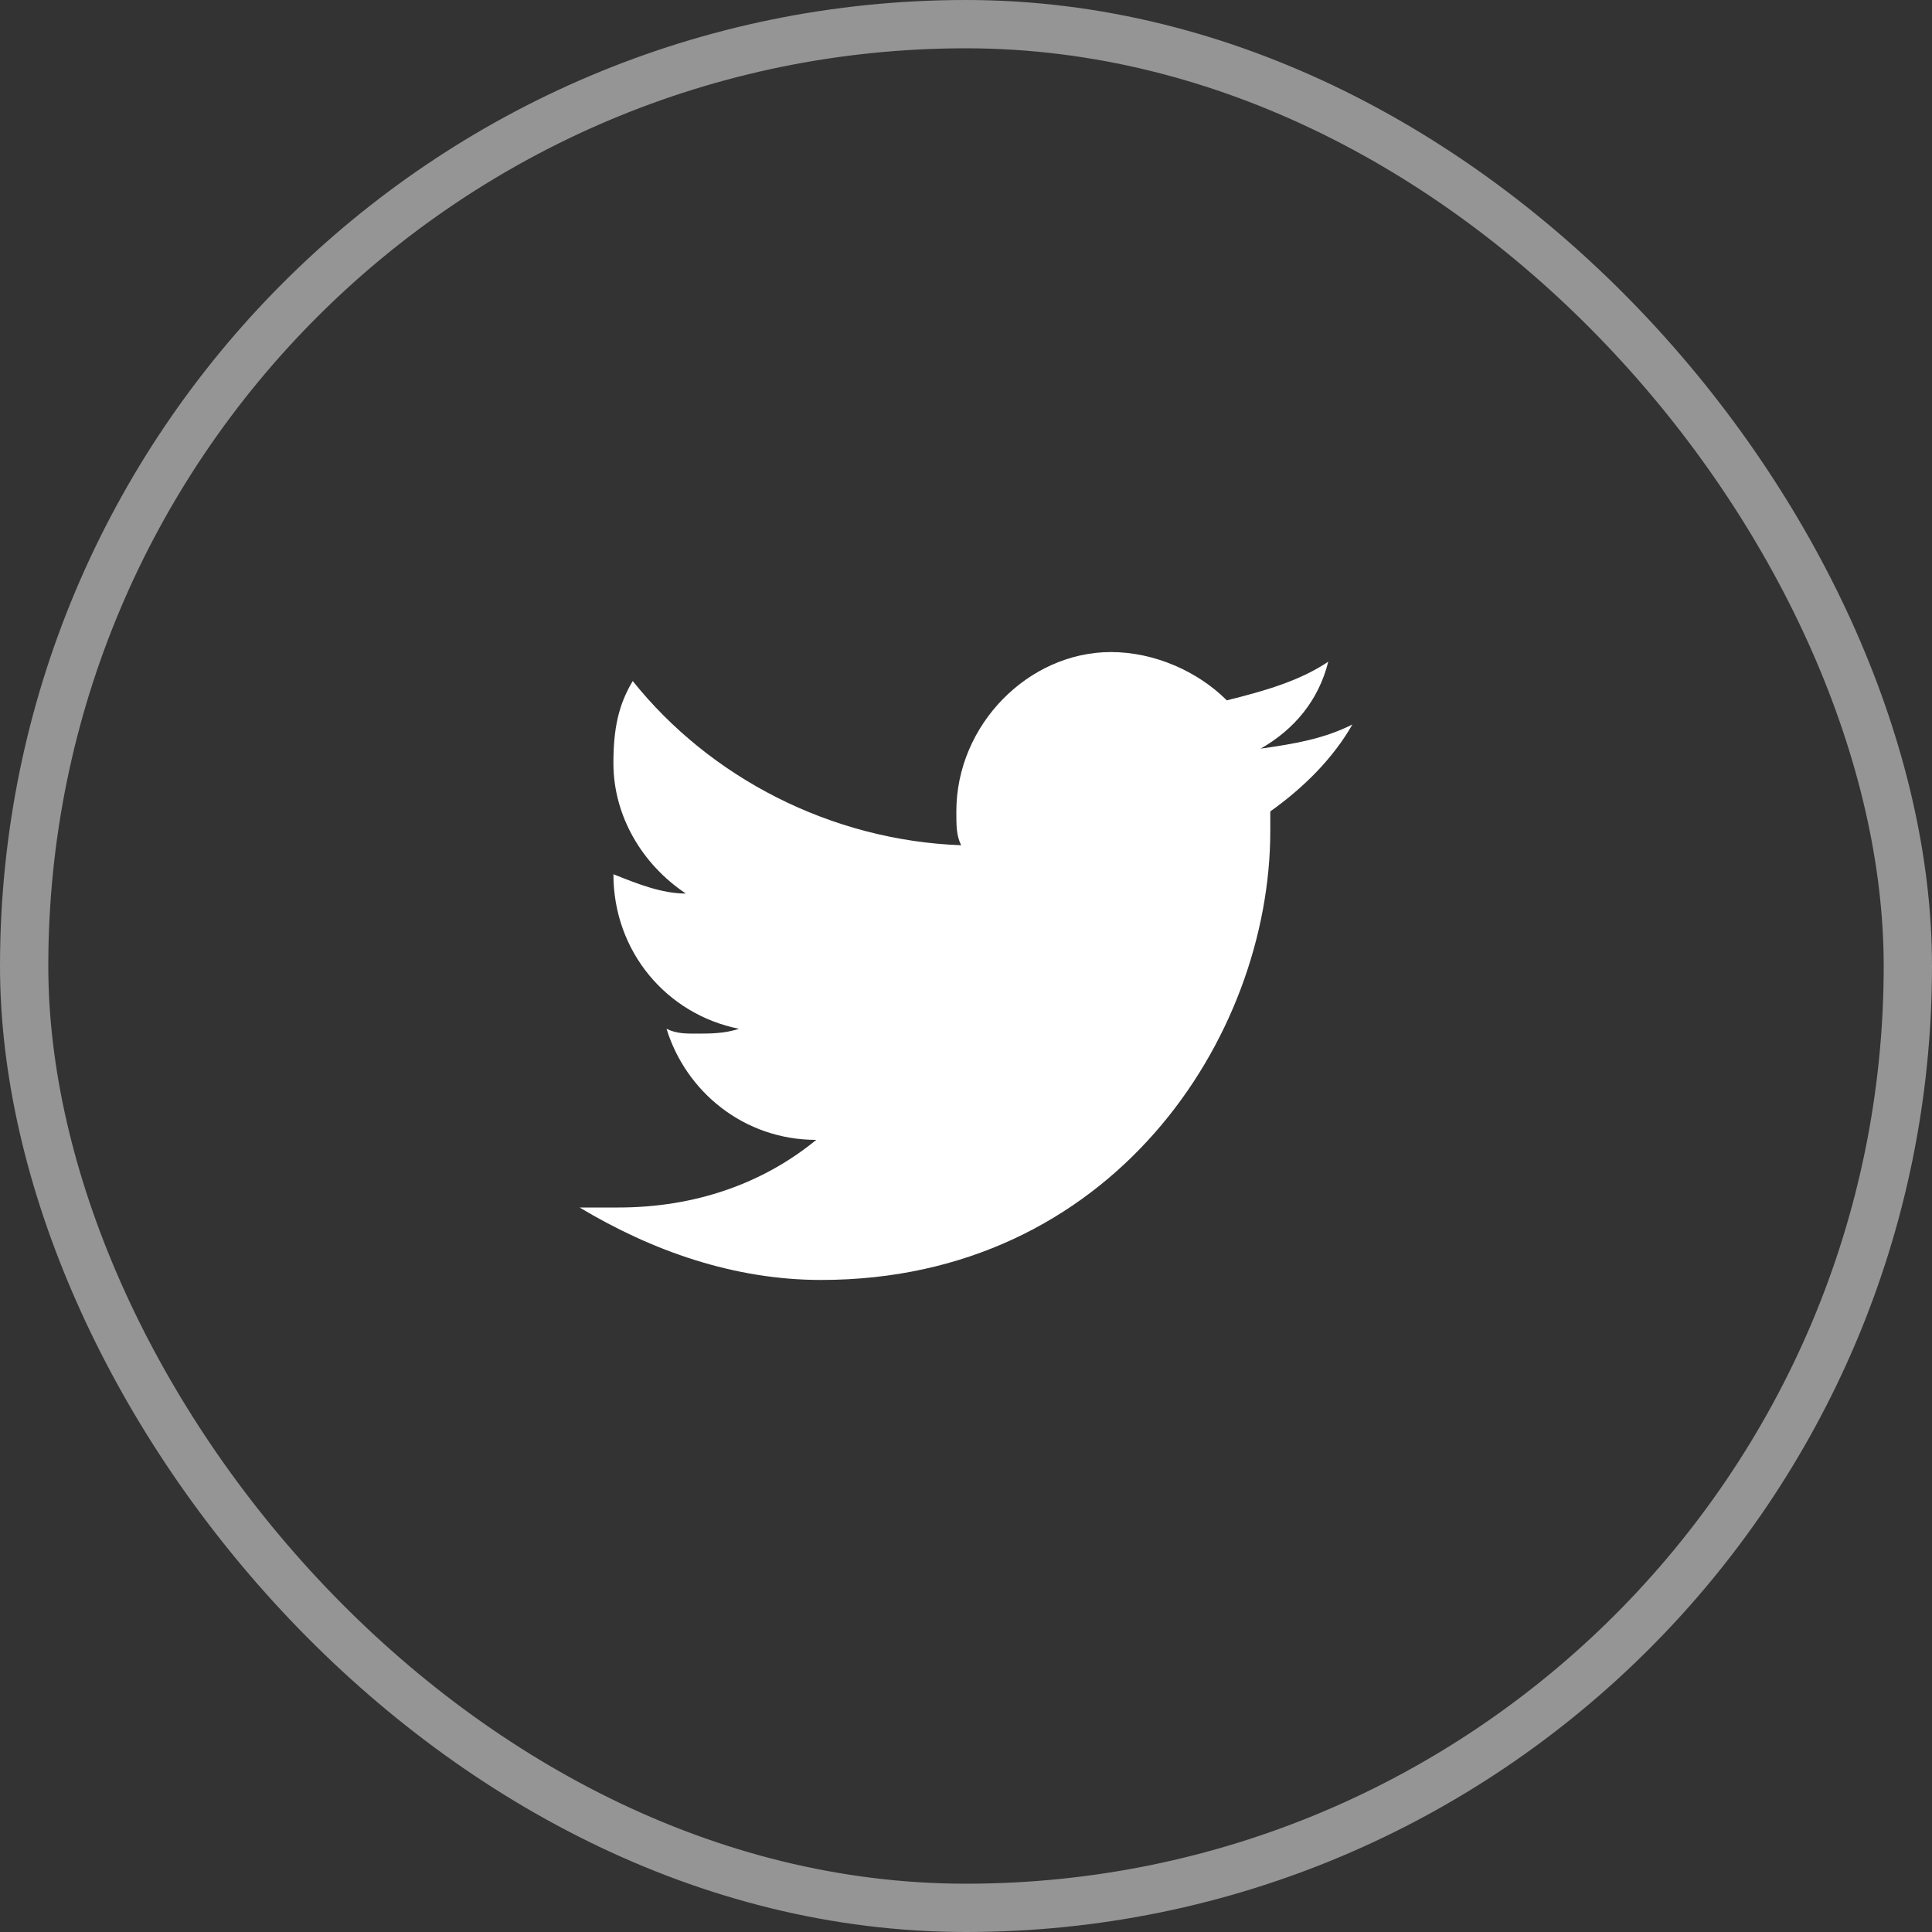
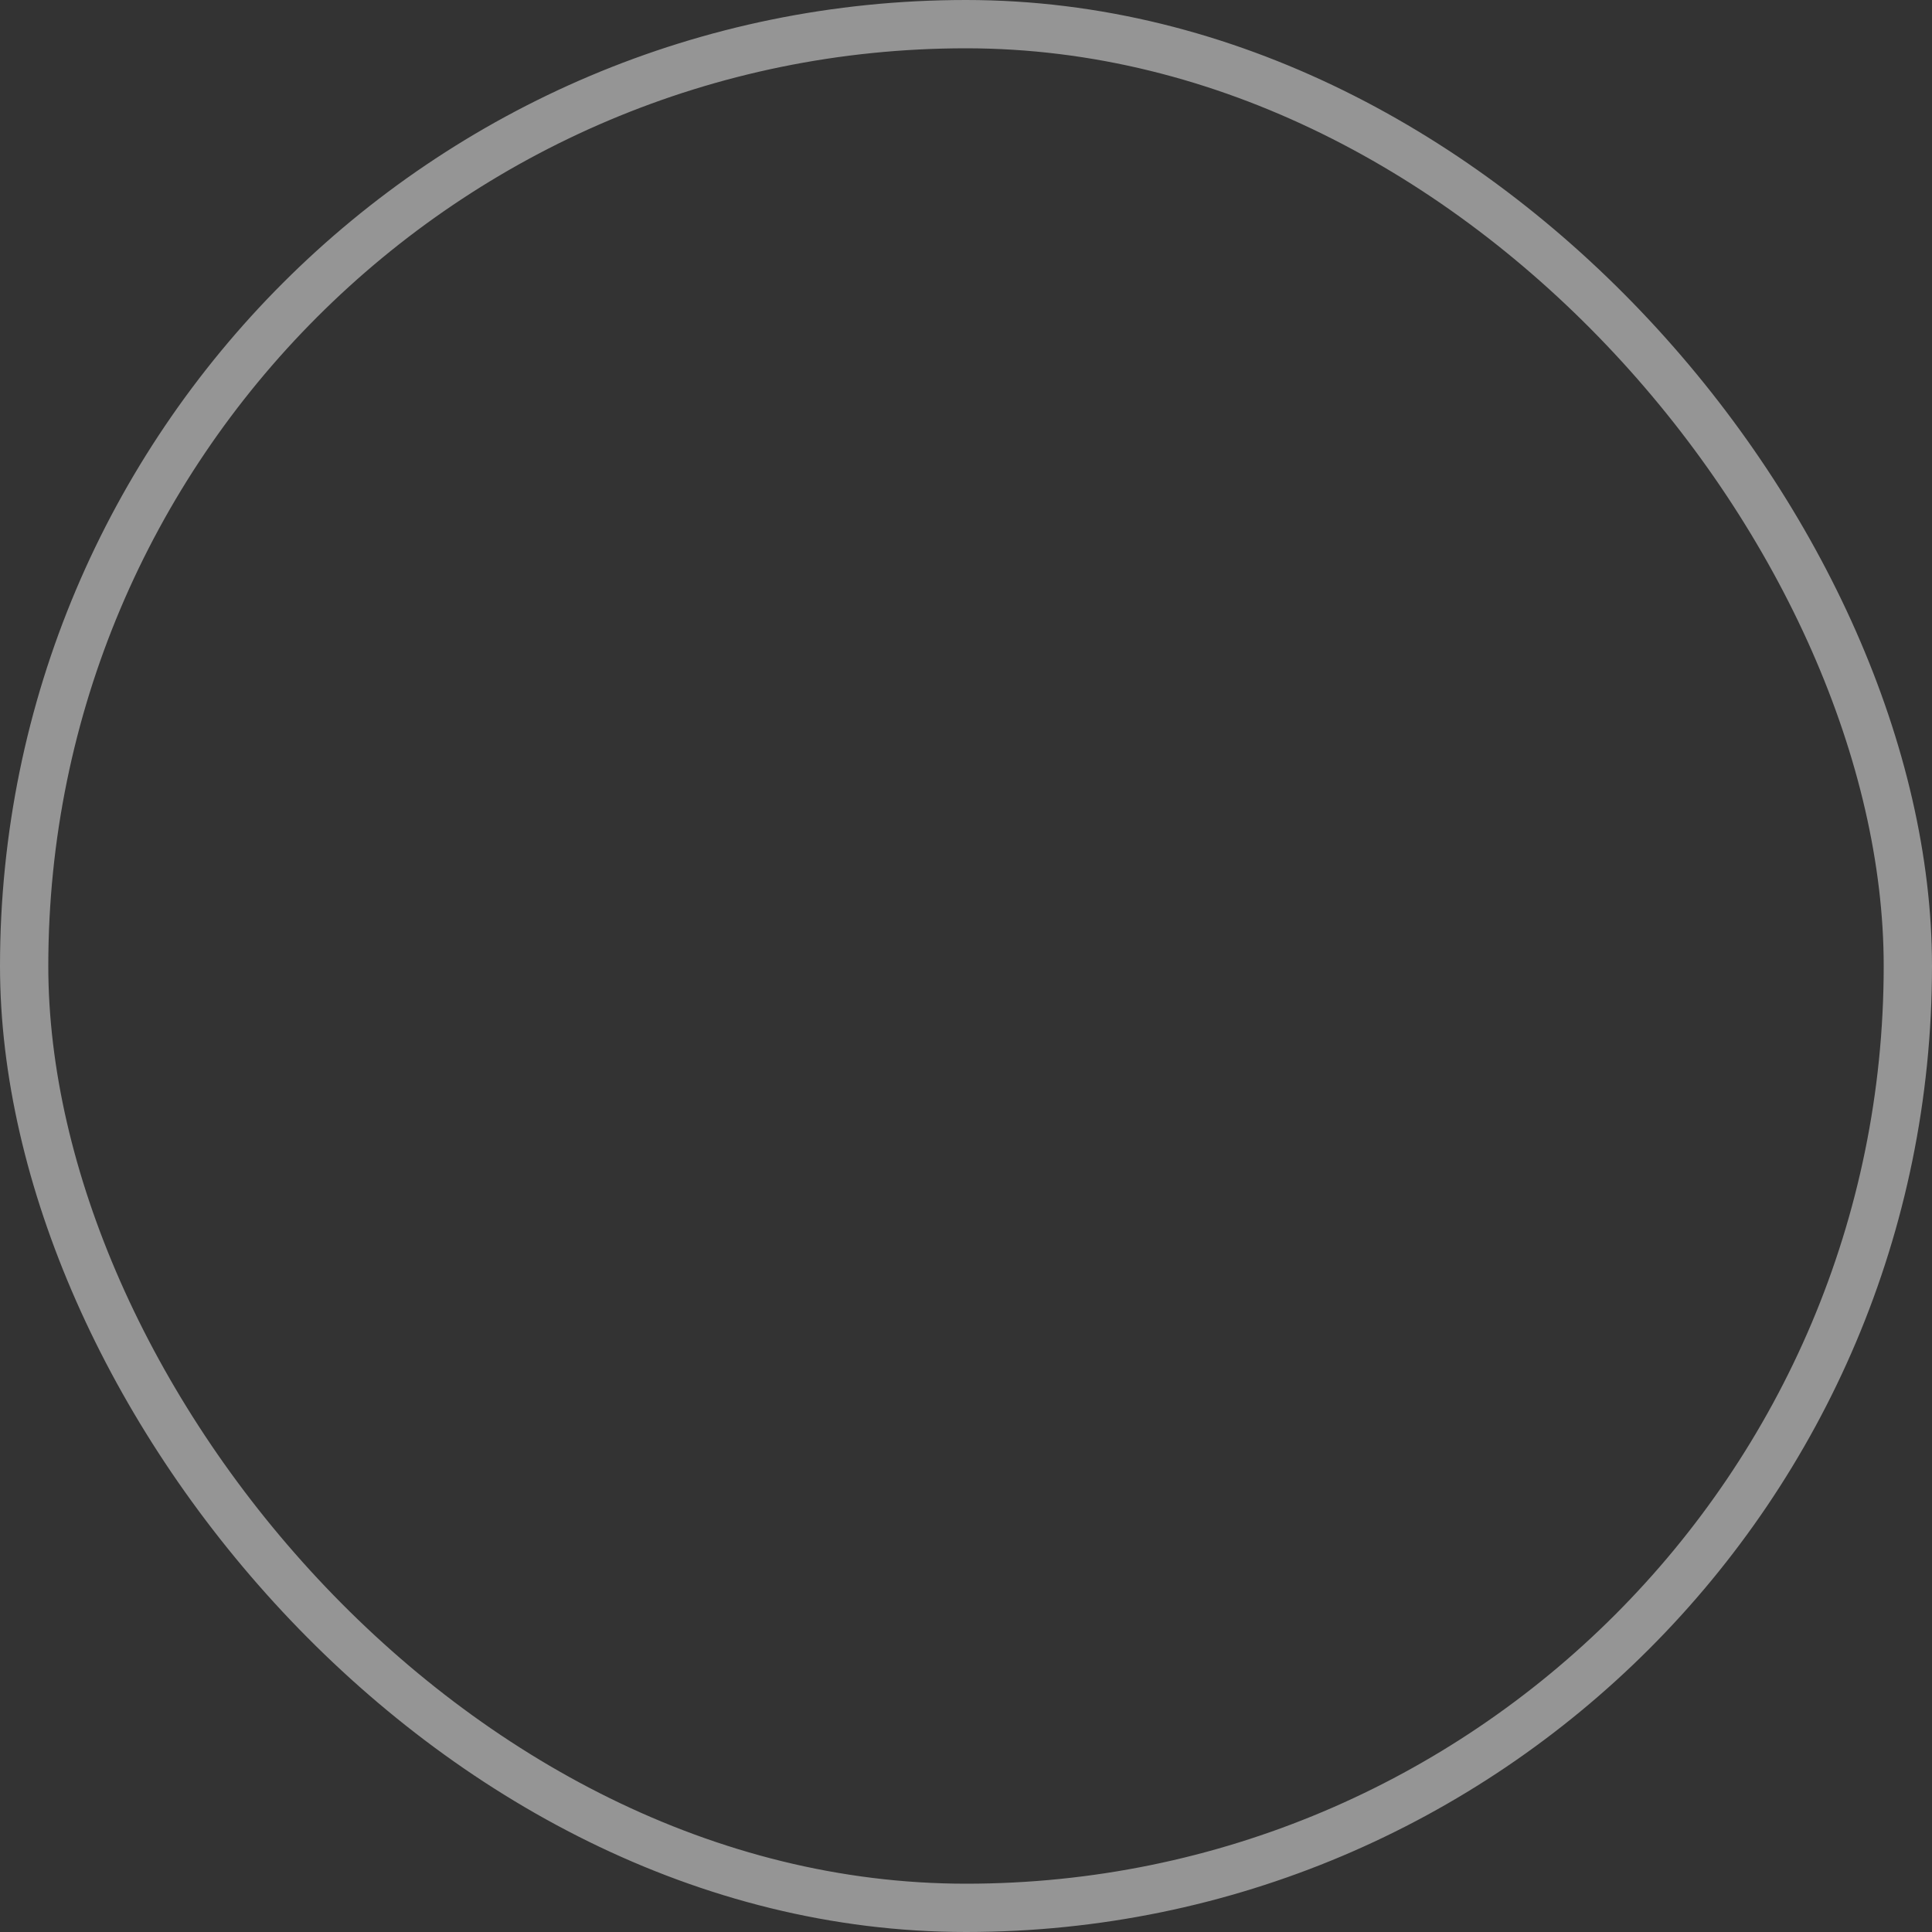
<svg xmlns="http://www.w3.org/2000/svg" width="40" height="40" viewBox="0 0 40 40" fill="none">
  <rect x="0" y="0" width="40" height="40" fill="#333333" stroke="none" />
-   <path d="M28 15C27.4 15.3 26.8 15.4 26.1 15.5C26.8 15.1 27.3 14.5 27.5 13.7C26.9 14.1 26.2 14.3 25.4 14.5C24.8 13.9 23.9 13.5 23 13.5C21.3 13.5 19.8 15 19.8 16.8C19.8 17.1 19.8 17.3 19.9 17.5C17.2 17.4 14.7 16.1 13.1 14.1C12.8 14.6 12.7 15.1 12.7 15.8C12.7 16.9 13.3 17.9 14.2 18.5C13.7 18.5 13.2 18.3 12.7 18.1C12.7 19.7 13.8 21 15.3 21.3C15 21.4 14.7 21.4 14.4 21.4C14.2 21.4 14 21.4 13.8 21.3C14.2 22.6 15.4 23.6 16.9 23.6C15.8 24.5 14.4 25 12.8 25C12.5 25 12.3 25 12 25C13.5 25.9 15.2 26.5 17 26.5C23 26.5 26.3 21.5 26.3 17.2C26.3 17.1 26.3 16.9 26.3 16.8C27 16.3 27.6 15.7 28 15Z" fill="white" />
  <rect x="0.5" y="0.5" width="39" height="39" rx="19.5" stroke="white" stroke-opacity="0.48" />
</svg>